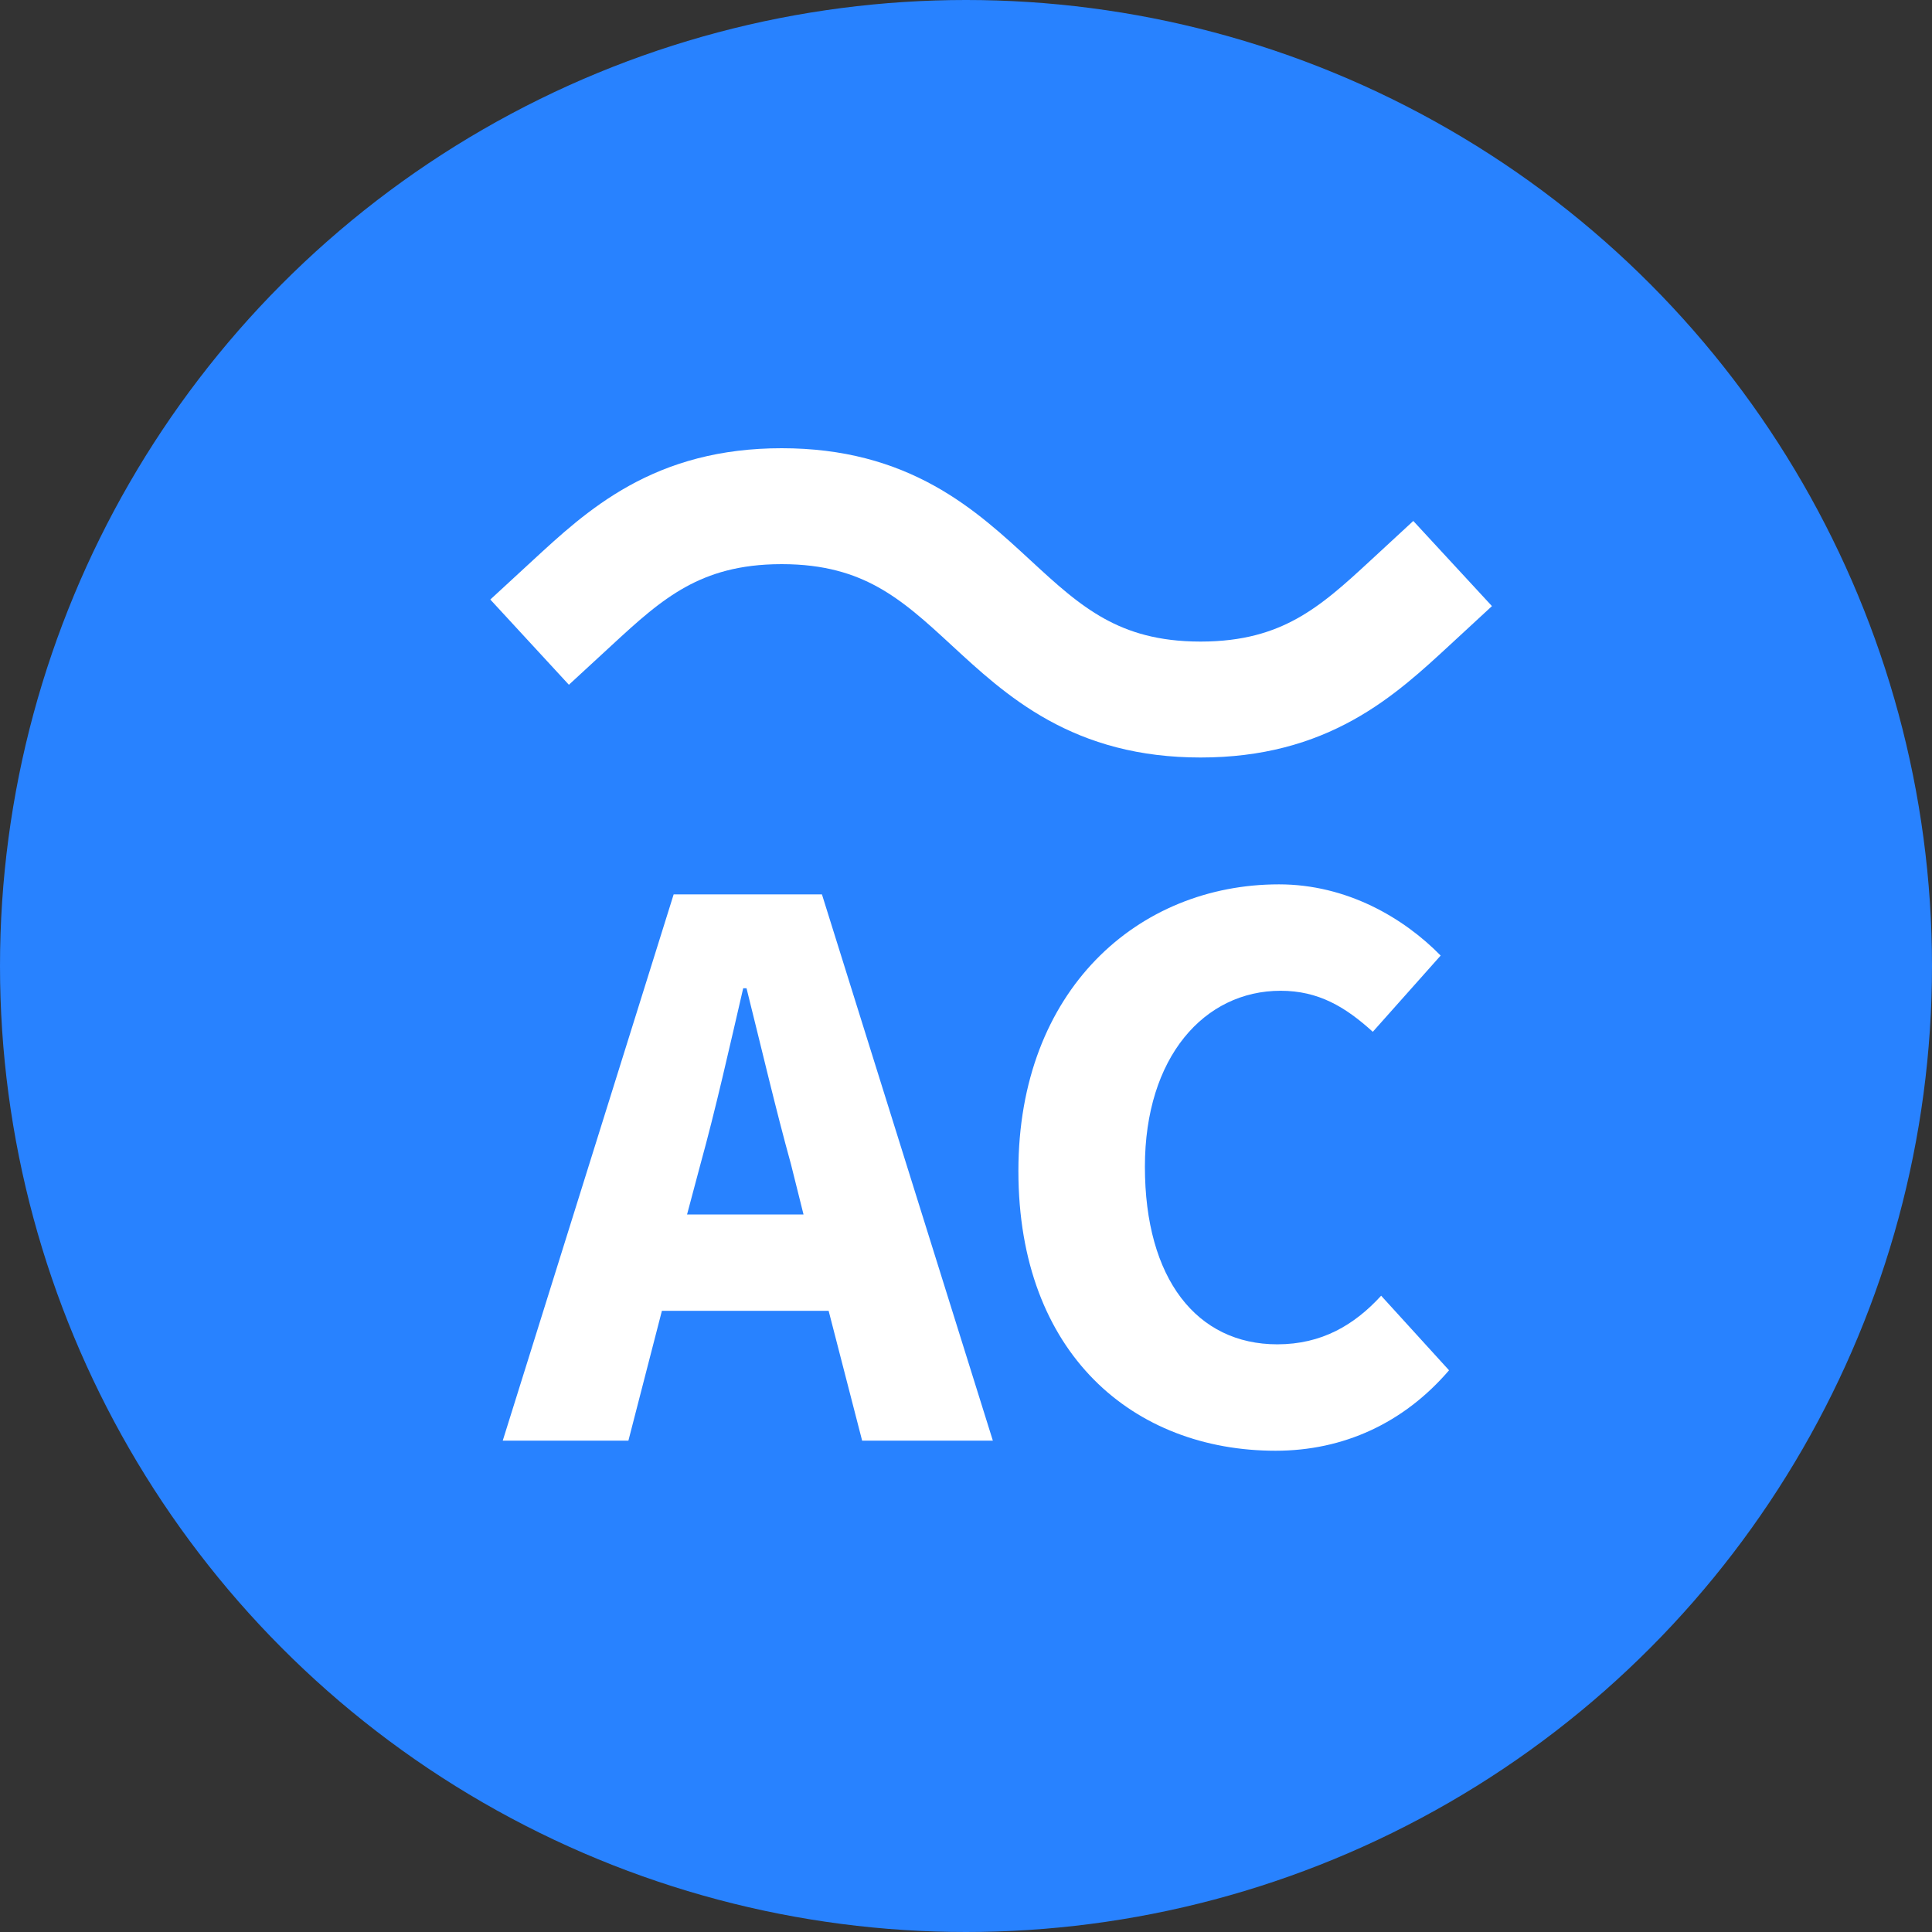
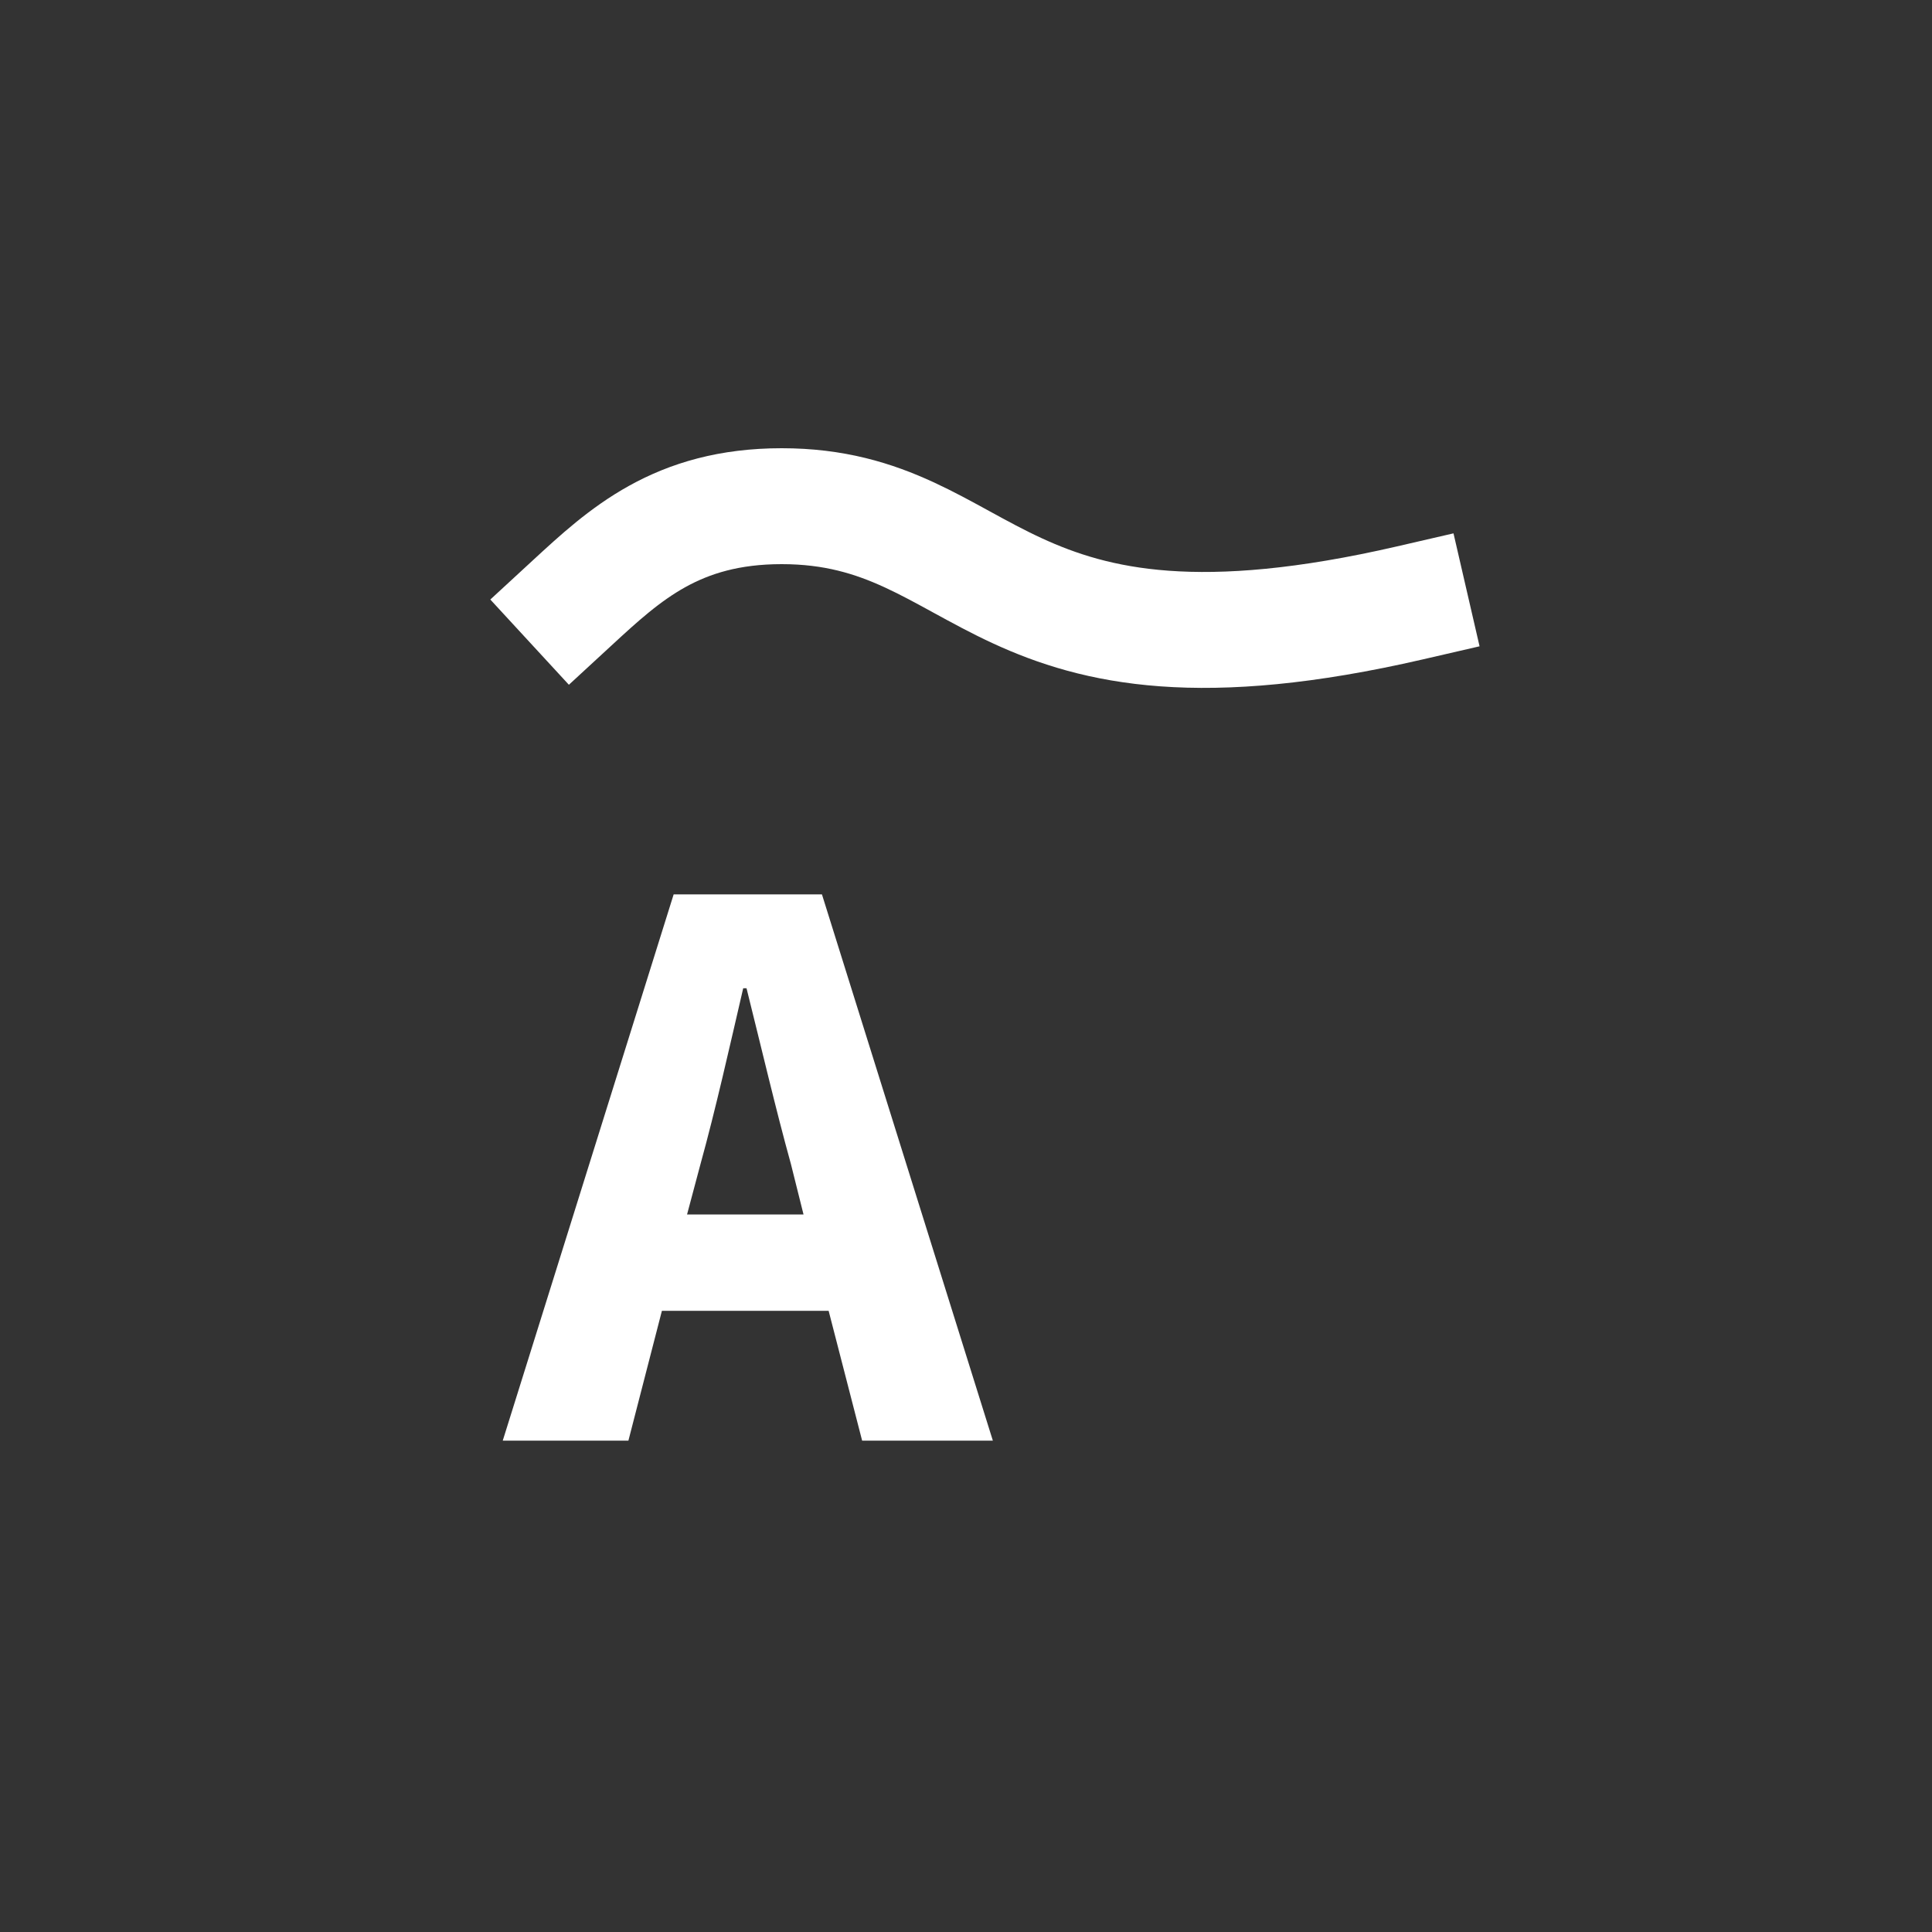
<svg xmlns="http://www.w3.org/2000/svg" width="50" height="50" viewBox="0 0 50 50" fill="none">
  <rect x="0" y="0" width="50" height="50" fill="#333333" stroke="none" />
-   <circle cx="25" cy="25" r="25" fill="#2882FF" />
  <path d="M17.781 31.43H20.795L20.47 30.129C20.079 28.72 19.689 27.05 19.32 25.576H19.234C18.887 27.072 18.518 28.72 18.128 30.129L17.781 31.43ZM22.312 37.284L21.445 33.924H17.13L16.263 37.284H13.011L17.434 23.147H21.272L25.695 37.284H22.312Z" fill="white" />
-   <path d="M26.356 30.303C26.356 25.619 29.456 22.887 33.099 22.887C34.855 22.887 36.33 23.755 37.284 24.73L35.528 26.703C34.812 26.053 34.118 25.641 33.142 25.641C31.169 25.641 29.63 27.354 29.63 30.194C29.63 33.1 30.974 34.791 33.056 34.791C34.205 34.791 35.05 34.292 35.744 33.533L37.501 35.463C36.33 36.829 34.769 37.545 33.012 37.545C29.348 37.545 26.356 35.051 26.356 30.303Z" fill="white" />
-   <path d="M36.492 15.602C35.138 16.853 33.781 18.104 31.071 18.104C25.65 18.104 25.65 13.1 20.23 13.1C17.519 13.1 16.166 14.351 14.809 15.602" stroke="white" stroke-width="3" stroke-miterlimit="10" stroke-linecap="square" />
+   <path d="M36.492 15.602C25.65 18.104 25.65 13.1 20.23 13.1C17.519 13.1 16.166 14.351 14.809 15.602" stroke="white" stroke-width="3" stroke-miterlimit="10" stroke-linecap="square" />
</svg>